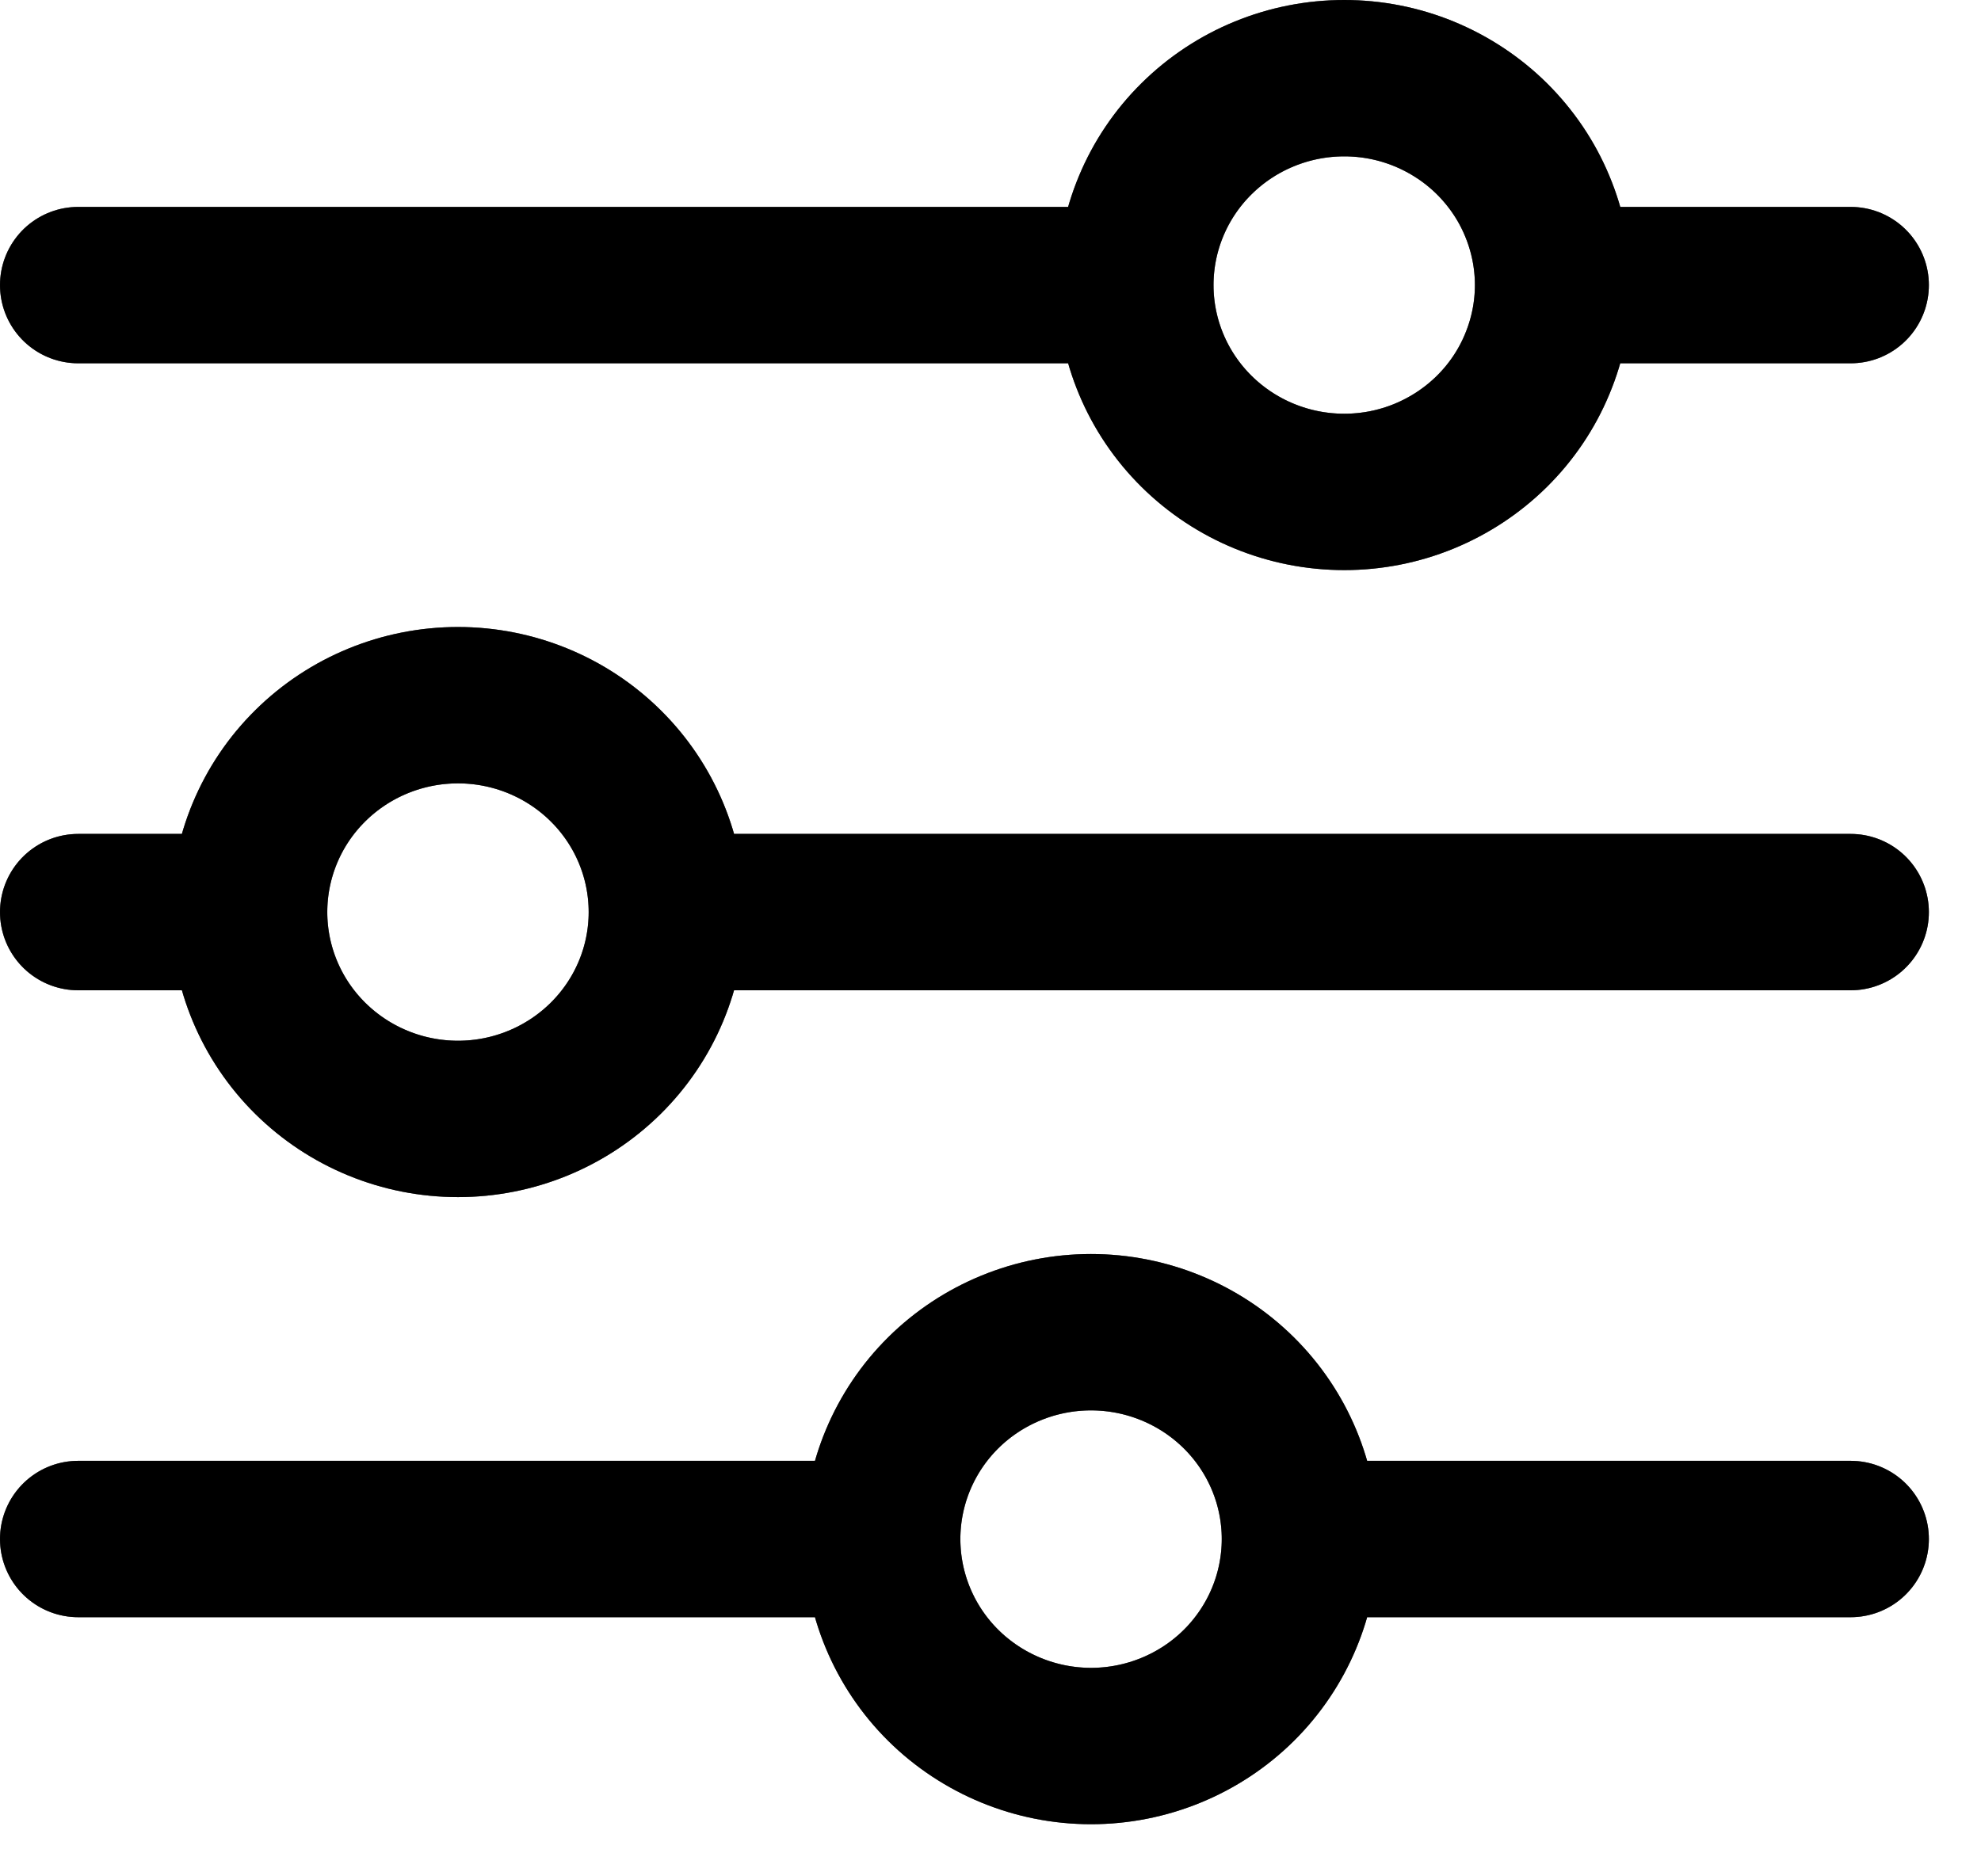
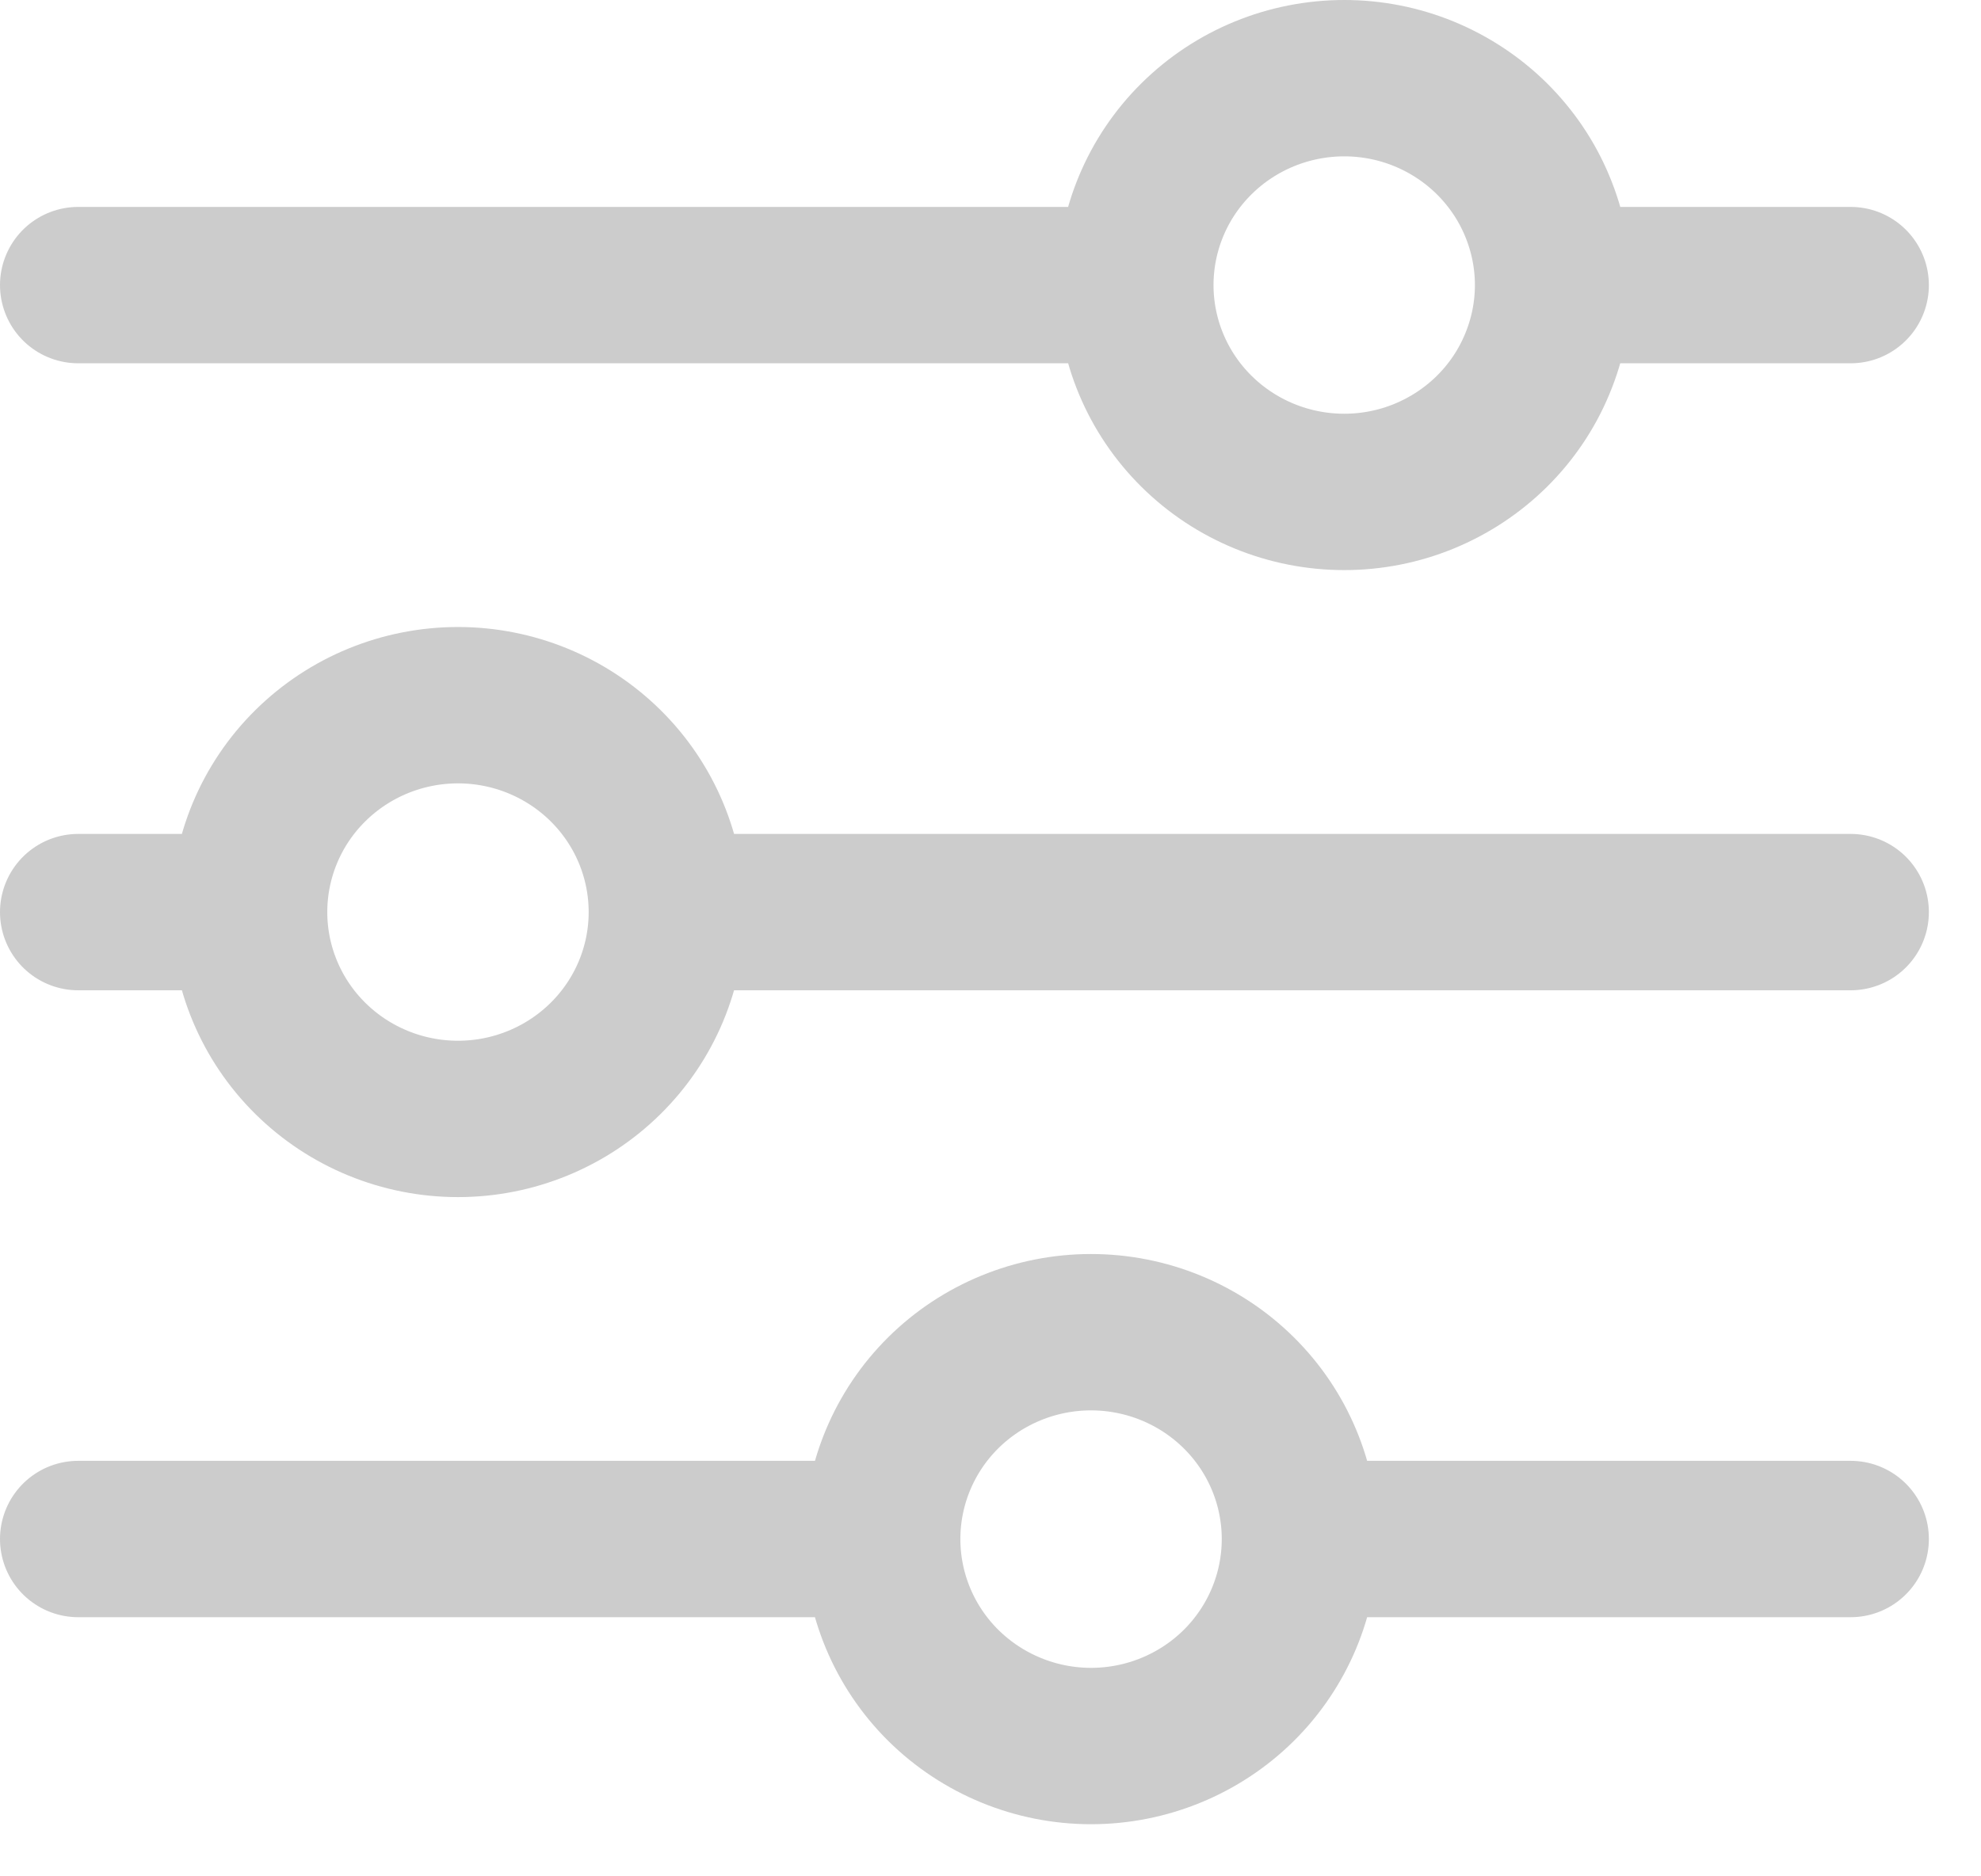
<svg xmlns="http://www.w3.org/2000/svg" width="19" height="18" viewBox="0 0 19 18" fill="none">
-   <path d="M17.75 8.75H6.397M2.389 8.75H0.75M2.389 8.75C2.389 8.223 2.6 7.718 2.976 7.346C3.352 6.974 3.861 6.765 4.393 6.765C4.924 6.765 5.433 6.974 5.809 7.346C6.185 7.718 6.396 8.223 6.396 8.75C6.396 9.276 6.185 9.781 5.809 10.153C5.433 10.525 4.924 10.734 4.393 10.734C3.861 10.734 3.352 10.525 2.976 10.153C2.6 9.781 2.389 9.276 2.389 8.75ZM17.75 14.764H12.468M12.468 14.764C12.468 15.291 12.257 15.796 11.881 16.169C11.505 16.541 10.995 16.75 10.464 16.75C9.933 16.75 9.423 16.54 9.047 16.168C8.672 15.796 8.461 15.291 8.461 14.764M12.468 14.764C12.468 14.238 12.257 13.733 11.881 13.361C11.505 12.989 10.995 12.78 10.464 12.78C9.933 12.78 9.423 12.989 9.047 13.361C8.672 13.733 8.461 14.238 8.461 14.764M8.461 14.764H0.75M17.75 2.735H14.897M10.889 2.735H0.75M10.889 2.735C10.889 2.208 11.1 1.703 11.476 1.331C11.852 0.959 12.361 0.75 12.893 0.75C13.156 0.75 13.416 0.801 13.659 0.901C13.902 1.001 14.123 1.147 14.309 1.331C14.495 1.516 14.643 1.734 14.743 1.975C14.844 2.216 14.896 2.474 14.896 2.735C14.896 2.995 14.844 3.253 14.743 3.494C14.643 3.735 14.495 3.954 14.309 4.138C14.123 4.322 13.902 4.468 13.659 4.568C13.416 4.668 13.156 4.719 12.893 4.719C12.361 4.719 11.852 4.51 11.476 4.138C11.1 3.766 10.889 3.261 10.889 2.735Z" stroke="black" stroke-width="1.5" stroke-miterlimit="10" stroke-linecap="round" />
-   <path d="M17.75 8.75H6.397M2.389 8.75H0.75M2.389 8.75C2.389 8.223 2.6 7.718 2.976 7.346C3.352 6.974 3.861 6.765 4.393 6.765C4.924 6.765 5.433 6.974 5.809 7.346C6.185 7.718 6.396 8.223 6.396 8.75C6.396 9.276 6.185 9.781 5.809 10.153C5.433 10.525 4.924 10.734 4.393 10.734C3.861 10.734 3.352 10.525 2.976 10.153C2.6 9.781 2.389 9.276 2.389 8.75ZM17.75 14.764H12.468M12.468 14.764C12.468 15.291 12.257 15.796 11.881 16.169C11.505 16.541 10.995 16.75 10.464 16.75C9.933 16.75 9.423 16.54 9.047 16.168C8.672 15.796 8.461 15.291 8.461 14.764M12.468 14.764C12.468 14.238 12.257 13.733 11.881 13.361C11.505 12.989 10.995 12.78 10.464 12.78C9.933 12.78 9.423 12.989 9.047 13.361C8.672 13.733 8.461 14.238 8.461 14.764M8.461 14.764H0.75M17.75 2.735H14.897M10.889 2.735H0.75M10.889 2.735C10.889 2.208 11.1 1.703 11.476 1.331C11.852 0.959 12.361 0.75 12.893 0.75C13.156 0.75 13.416 0.801 13.659 0.901C13.902 1.001 14.123 1.147 14.309 1.331C14.495 1.516 14.643 1.734 14.743 1.975C14.844 2.216 14.896 2.474 14.896 2.735C14.896 2.995 14.844 3.253 14.743 3.494C14.643 3.735 14.495 3.954 14.309 4.138C14.123 4.322 13.902 4.468 13.659 4.568C13.416 4.668 13.156 4.719 12.893 4.719C12.361 4.719 11.852 4.51 11.476 4.138C11.1 3.766 10.889 3.261 10.889 2.735Z" stroke="black" stroke-opacity="0.2" stroke-width="1.5" stroke-miterlimit="10" stroke-linecap="round" />
-   <path d="M17.75 8.75H6.397M2.389 8.75H0.75M2.389 8.75C2.389 8.223 2.6 7.718 2.976 7.346C3.352 6.974 3.861 6.765 4.393 6.765C4.924 6.765 5.433 6.974 5.809 7.346C6.185 7.718 6.396 8.223 6.396 8.75C6.396 9.276 6.185 9.781 5.809 10.153C5.433 10.525 4.924 10.734 4.393 10.734C3.861 10.734 3.352 10.525 2.976 10.153C2.6 9.781 2.389 9.276 2.389 8.75ZM17.75 14.764H12.468M12.468 14.764C12.468 15.291 12.257 15.796 11.881 16.169C11.505 16.541 10.995 16.75 10.464 16.75C9.933 16.75 9.423 16.54 9.047 16.168C8.672 15.796 8.461 15.291 8.461 14.764M12.468 14.764C12.468 14.238 12.257 13.733 11.881 13.361C11.505 12.989 10.995 12.78 10.464 12.78C9.933 12.78 9.423 12.989 9.047 13.361C8.672 13.733 8.461 14.238 8.461 14.764M8.461 14.764H0.75M17.75 2.735H14.897M10.889 2.735H0.75M10.889 2.735C10.889 2.208 11.1 1.703 11.476 1.331C11.852 0.959 12.361 0.75 12.893 0.75C13.156 0.75 13.416 0.801 13.659 0.901C13.902 1.001 14.123 1.147 14.309 1.331C14.495 1.516 14.643 1.734 14.743 1.975C14.844 2.216 14.896 2.474 14.896 2.735C14.896 2.995 14.844 3.253 14.743 3.494C14.643 3.735 14.495 3.954 14.309 4.138C14.123 4.322 13.902 4.468 13.659 4.568C13.416 4.668 13.156 4.719 12.893 4.719C12.361 4.719 11.852 4.51 11.476 4.138C11.1 3.766 10.889 3.261 10.889 2.735Z" stroke="black" stroke-opacity="0.2" stroke-width="1.5" stroke-miterlimit="10" stroke-linecap="round" />
-   <path d="M17.75 8.75H6.397M2.389 8.75H0.75M2.389 8.75C2.389 8.223 2.6 7.718 2.976 7.346C3.352 6.974 3.861 6.765 4.393 6.765C4.924 6.765 5.433 6.974 5.809 7.346C6.185 7.718 6.396 8.223 6.396 8.75C6.396 9.276 6.185 9.781 5.809 10.153C5.433 10.525 4.924 10.734 4.393 10.734C3.861 10.734 3.352 10.525 2.976 10.153C2.6 9.781 2.389 9.276 2.389 8.75ZM17.75 14.764H12.468M12.468 14.764C12.468 15.291 12.257 15.796 11.881 16.169C11.505 16.541 10.995 16.75 10.464 16.75C9.933 16.75 9.423 16.54 9.047 16.168C8.672 15.796 8.461 15.291 8.461 14.764M12.468 14.764C12.468 14.238 12.257 13.733 11.881 13.361C11.505 12.989 10.995 12.78 10.464 12.78C9.933 12.78 9.423 12.989 9.047 13.361C8.672 13.733 8.461 14.238 8.461 14.764M8.461 14.764H0.75M17.75 2.735H14.897M10.889 2.735H0.75M10.889 2.735C10.889 2.208 11.1 1.703 11.476 1.331C11.852 0.959 12.361 0.75 12.893 0.75C13.156 0.75 13.416 0.801 13.659 0.901C13.902 1.001 14.123 1.147 14.309 1.331C14.495 1.516 14.643 1.734 14.743 1.975C14.844 2.216 14.896 2.474 14.896 2.735C14.896 2.995 14.844 3.253 14.743 3.494C14.643 3.735 14.495 3.954 14.309 4.138C14.123 4.322 13.902 4.468 13.659 4.568C13.416 4.668 13.156 4.719 12.893 4.719C12.361 4.719 11.852 4.51 11.476 4.138C11.1 3.766 10.889 3.261 10.889 2.735Z" stroke="black" stroke-opacity="0.2" stroke-width="1.5" stroke-miterlimit="10" stroke-linecap="round" />
  <path d="M17.75 8.75H6.397M2.389 8.75H0.75M2.389 8.75C2.389 8.223 2.6 7.718 2.976 7.346C3.352 6.974 3.861 6.765 4.393 6.765C4.924 6.765 5.433 6.974 5.809 7.346C6.185 7.718 6.396 8.223 6.396 8.75C6.396 9.276 6.185 9.781 5.809 10.153C5.433 10.525 4.924 10.734 4.393 10.734C3.861 10.734 3.352 10.525 2.976 10.153C2.6 9.781 2.389 9.276 2.389 8.75ZM17.75 14.764H12.468M12.468 14.764C12.468 15.291 12.257 15.796 11.881 16.169C11.505 16.541 10.995 16.75 10.464 16.75C9.933 16.75 9.423 16.54 9.047 16.168C8.672 15.796 8.461 15.291 8.461 14.764M12.468 14.764C12.468 14.238 12.257 13.733 11.881 13.361C11.505 12.989 10.995 12.78 10.464 12.78C9.933 12.78 9.423 12.989 9.047 13.361C8.672 13.733 8.461 14.238 8.461 14.764M8.461 14.764H0.75M17.75 2.735H14.897M10.889 2.735H0.75M10.889 2.735C10.889 2.208 11.1 1.703 11.476 1.331C11.852 0.959 12.361 0.75 12.893 0.75C13.156 0.75 13.416 0.801 13.659 0.901C13.902 1.001 14.123 1.147 14.309 1.331C14.495 1.516 14.643 1.734 14.743 1.975C14.844 2.216 14.896 2.474 14.896 2.735C14.896 2.995 14.844 3.253 14.743 3.494C14.643 3.735 14.495 3.954 14.309 4.138C14.123 4.322 13.902 4.468 13.659 4.568C13.416 4.668 13.156 4.719 12.893 4.719C12.361 4.719 11.852 4.51 11.476 4.138C11.1 3.766 10.889 3.261 10.889 2.735Z" stroke="black" stroke-opacity="0.2" stroke-width="1.5" stroke-miterlimit="10" stroke-linecap="round" />
</svg>